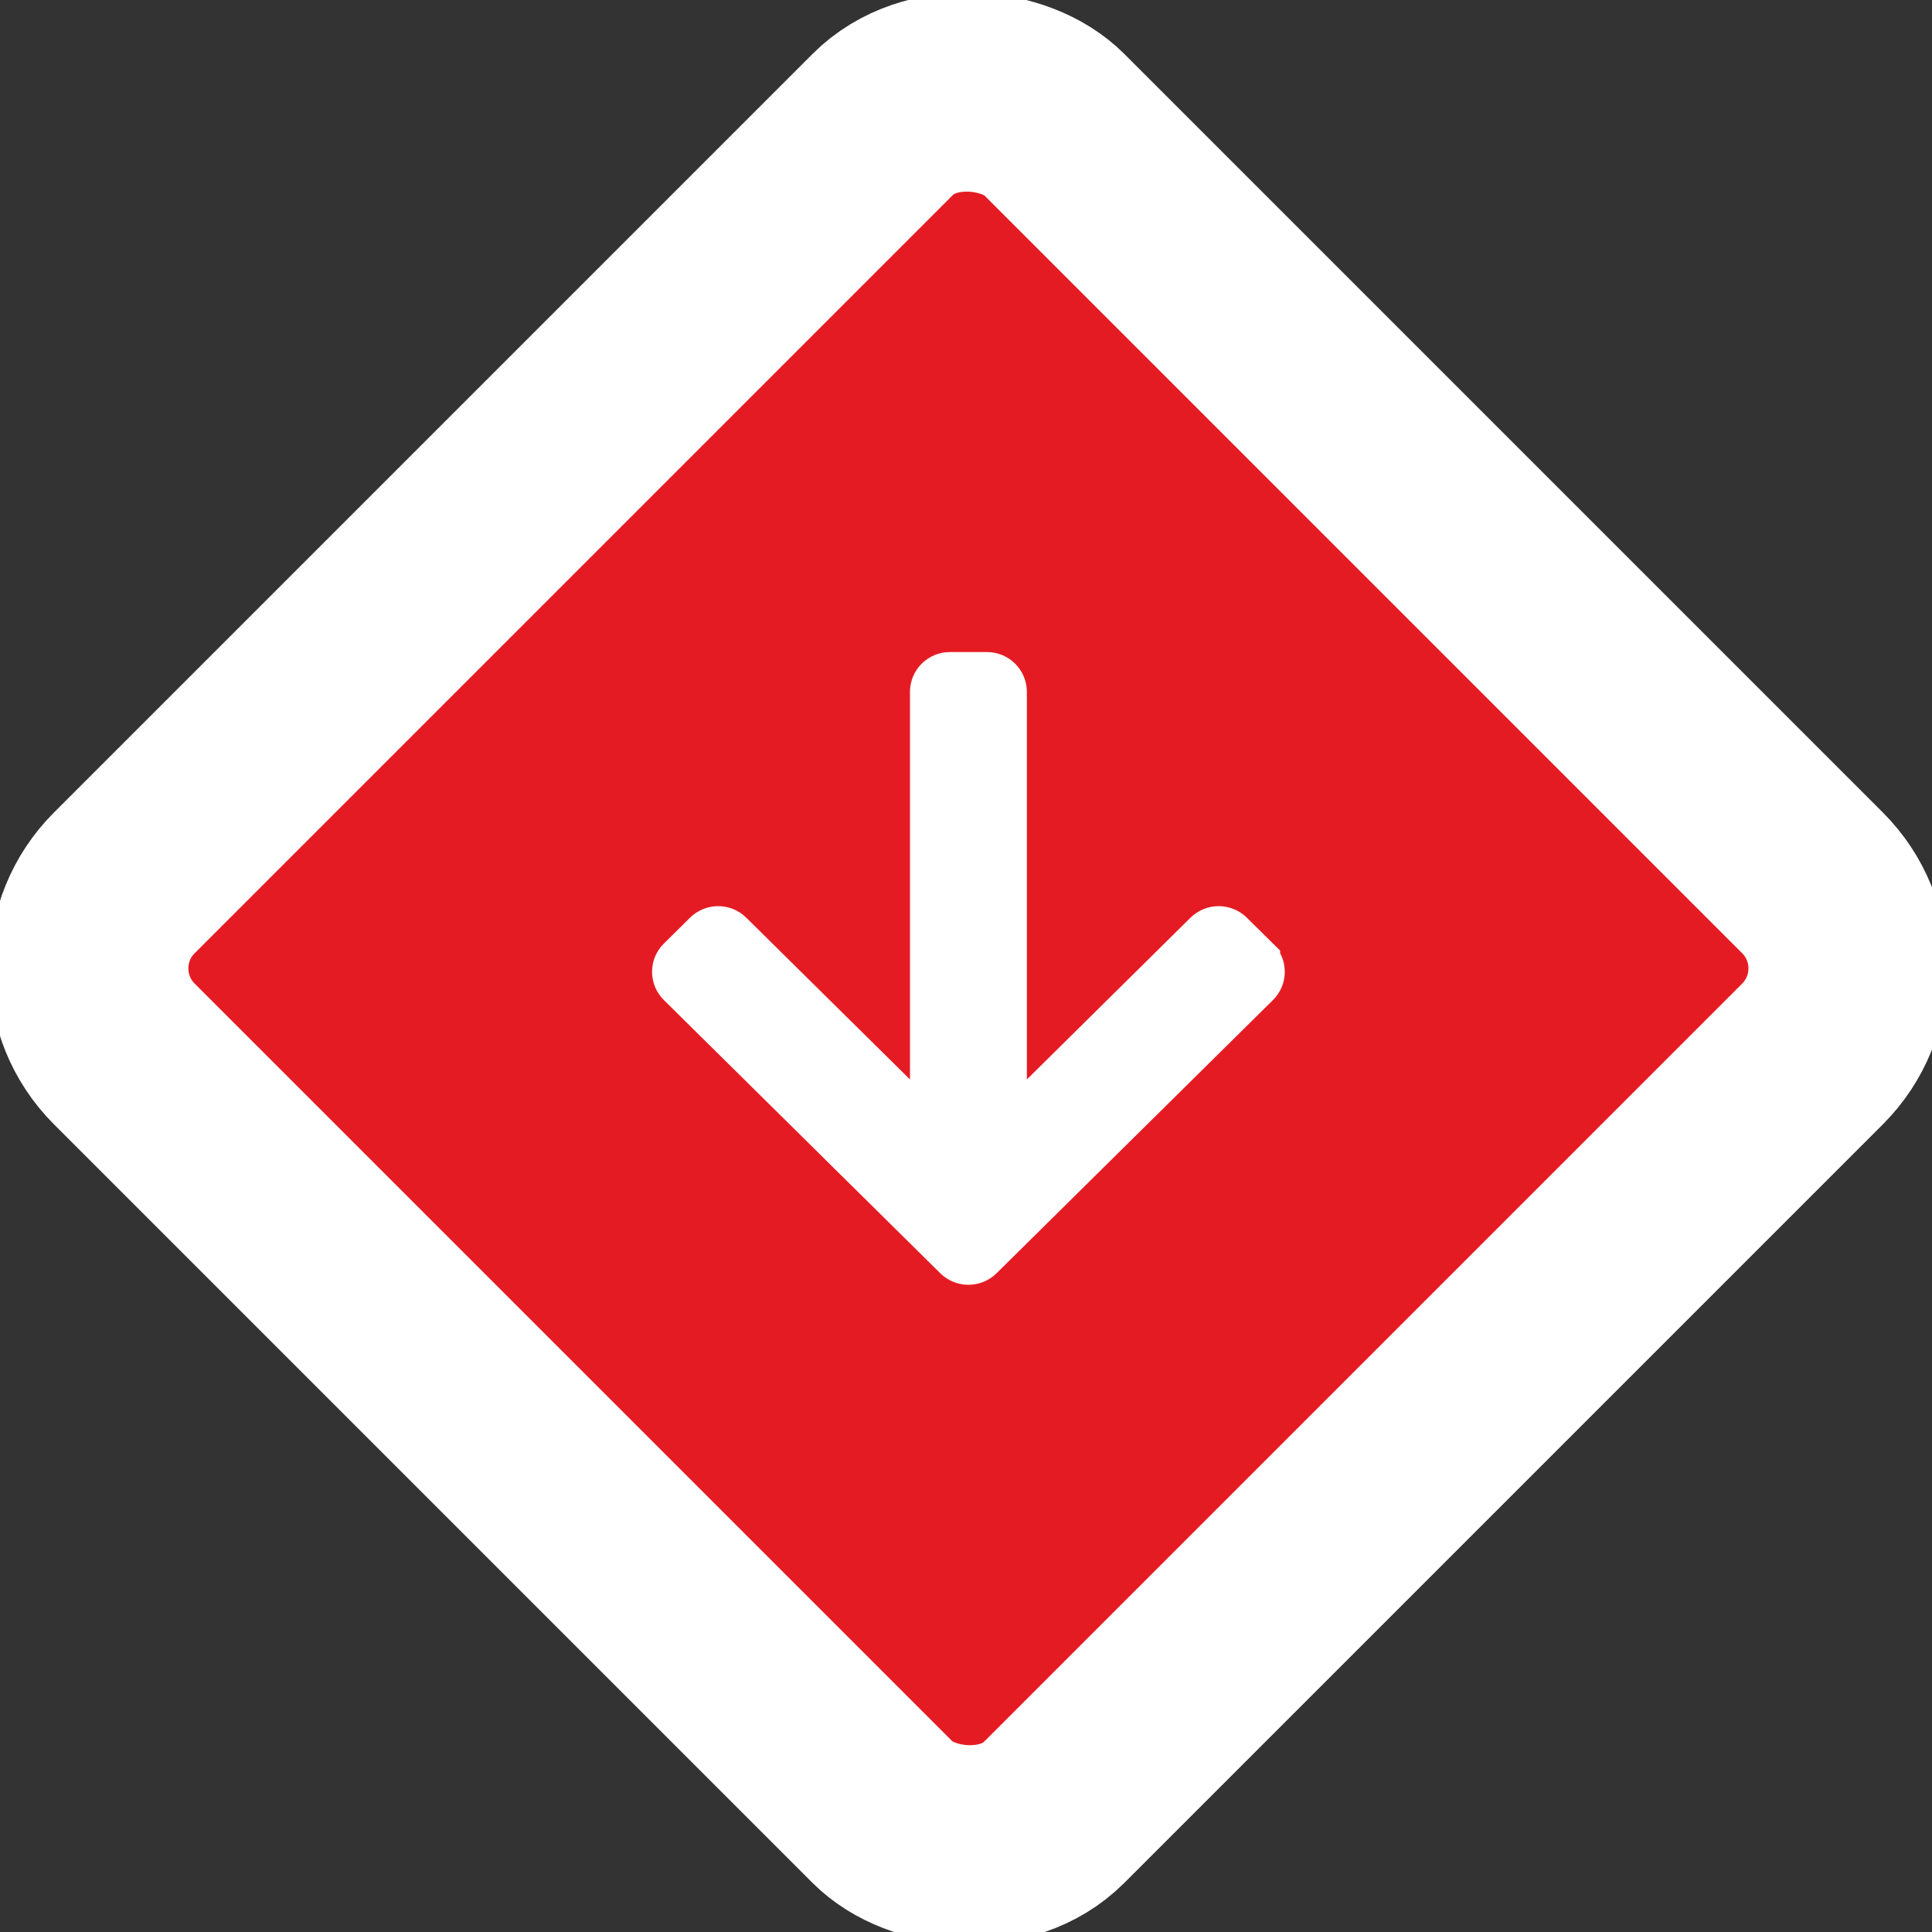
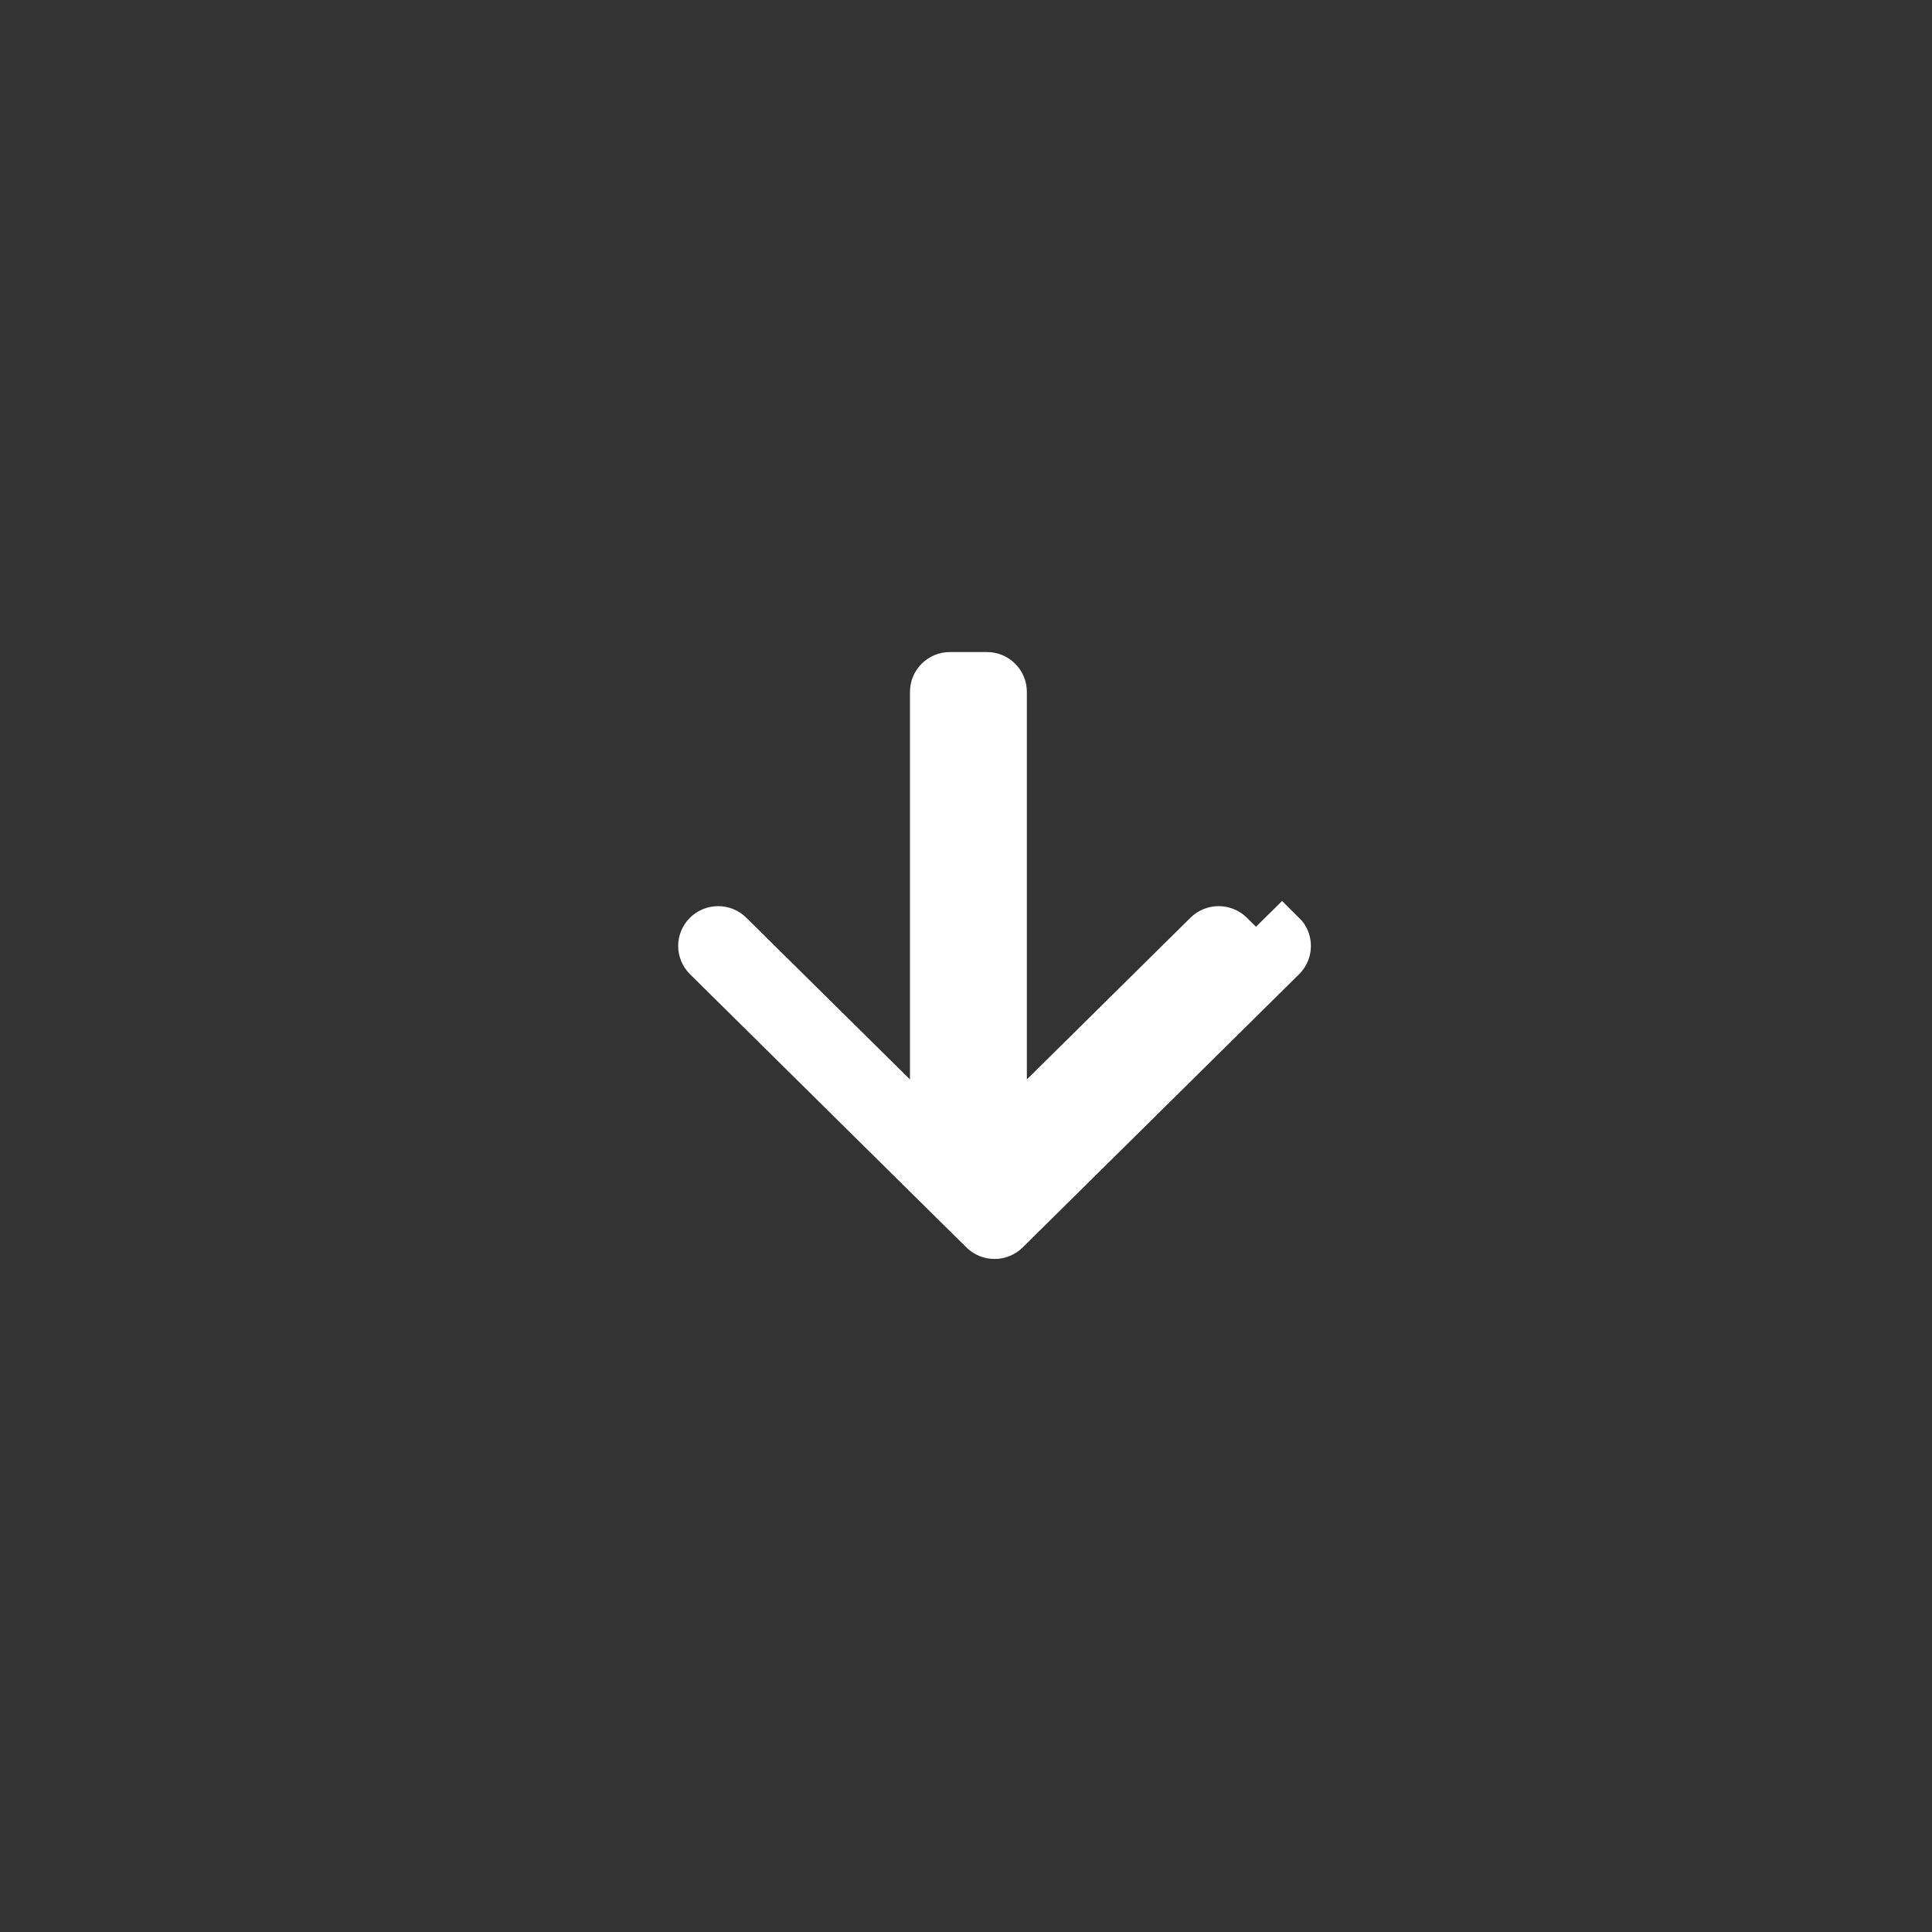
<svg xmlns="http://www.w3.org/2000/svg" width="40" height="40" viewBox="0 0 40 40">
  <rect x="0" y="0" width="40" height="40" fill="#333333" stroke="none" />
  <g fill="none" fill-rule="evenodd" stroke="#FFF" transform="translate(3 3)">
-     <rect width="27.22" height="27.22" x="3.44" y="3.44" fill="#E51B23" stroke-width="4.12" rx="2.505" transform="rotate(-45 17.05 17.05)" />
-     <path fill="#FFF" fill-rule="nonzero" d="M23.004 16.89l-.541-.534c-.128-.127-.336-.127-.464 0l-4.239 4.19v-9.222c0-.179-.146-.324-.327-.324h-.766c-.18 0-.327.145-.327.324v9.222l-4.24-4.19c-.127-.127-.335-.127-.463 0l-.541.535c-.128.126-.128.331 0 .458l5.722 5.656c.128.127.336.127.464 0l5.722-5.656c.128-.127.128-.332 0-.458z" />
+     <path fill="#FFF" fill-rule="nonzero" d="M23.004 16.89l-.541-.534c-.128-.127-.336-.127-.464 0l-4.239 4.19v-9.222c0-.179-.146-.324-.327-.324h-.766c-.18 0-.327.145-.327.324v9.222l-4.24-4.19c-.127-.127-.335-.127-.463 0c-.128.126-.128.331 0 .458l5.722 5.656c.128.127.336.127.464 0l5.722-5.656c.128-.127.128-.332 0-.458z" />
  </g>
</svg>